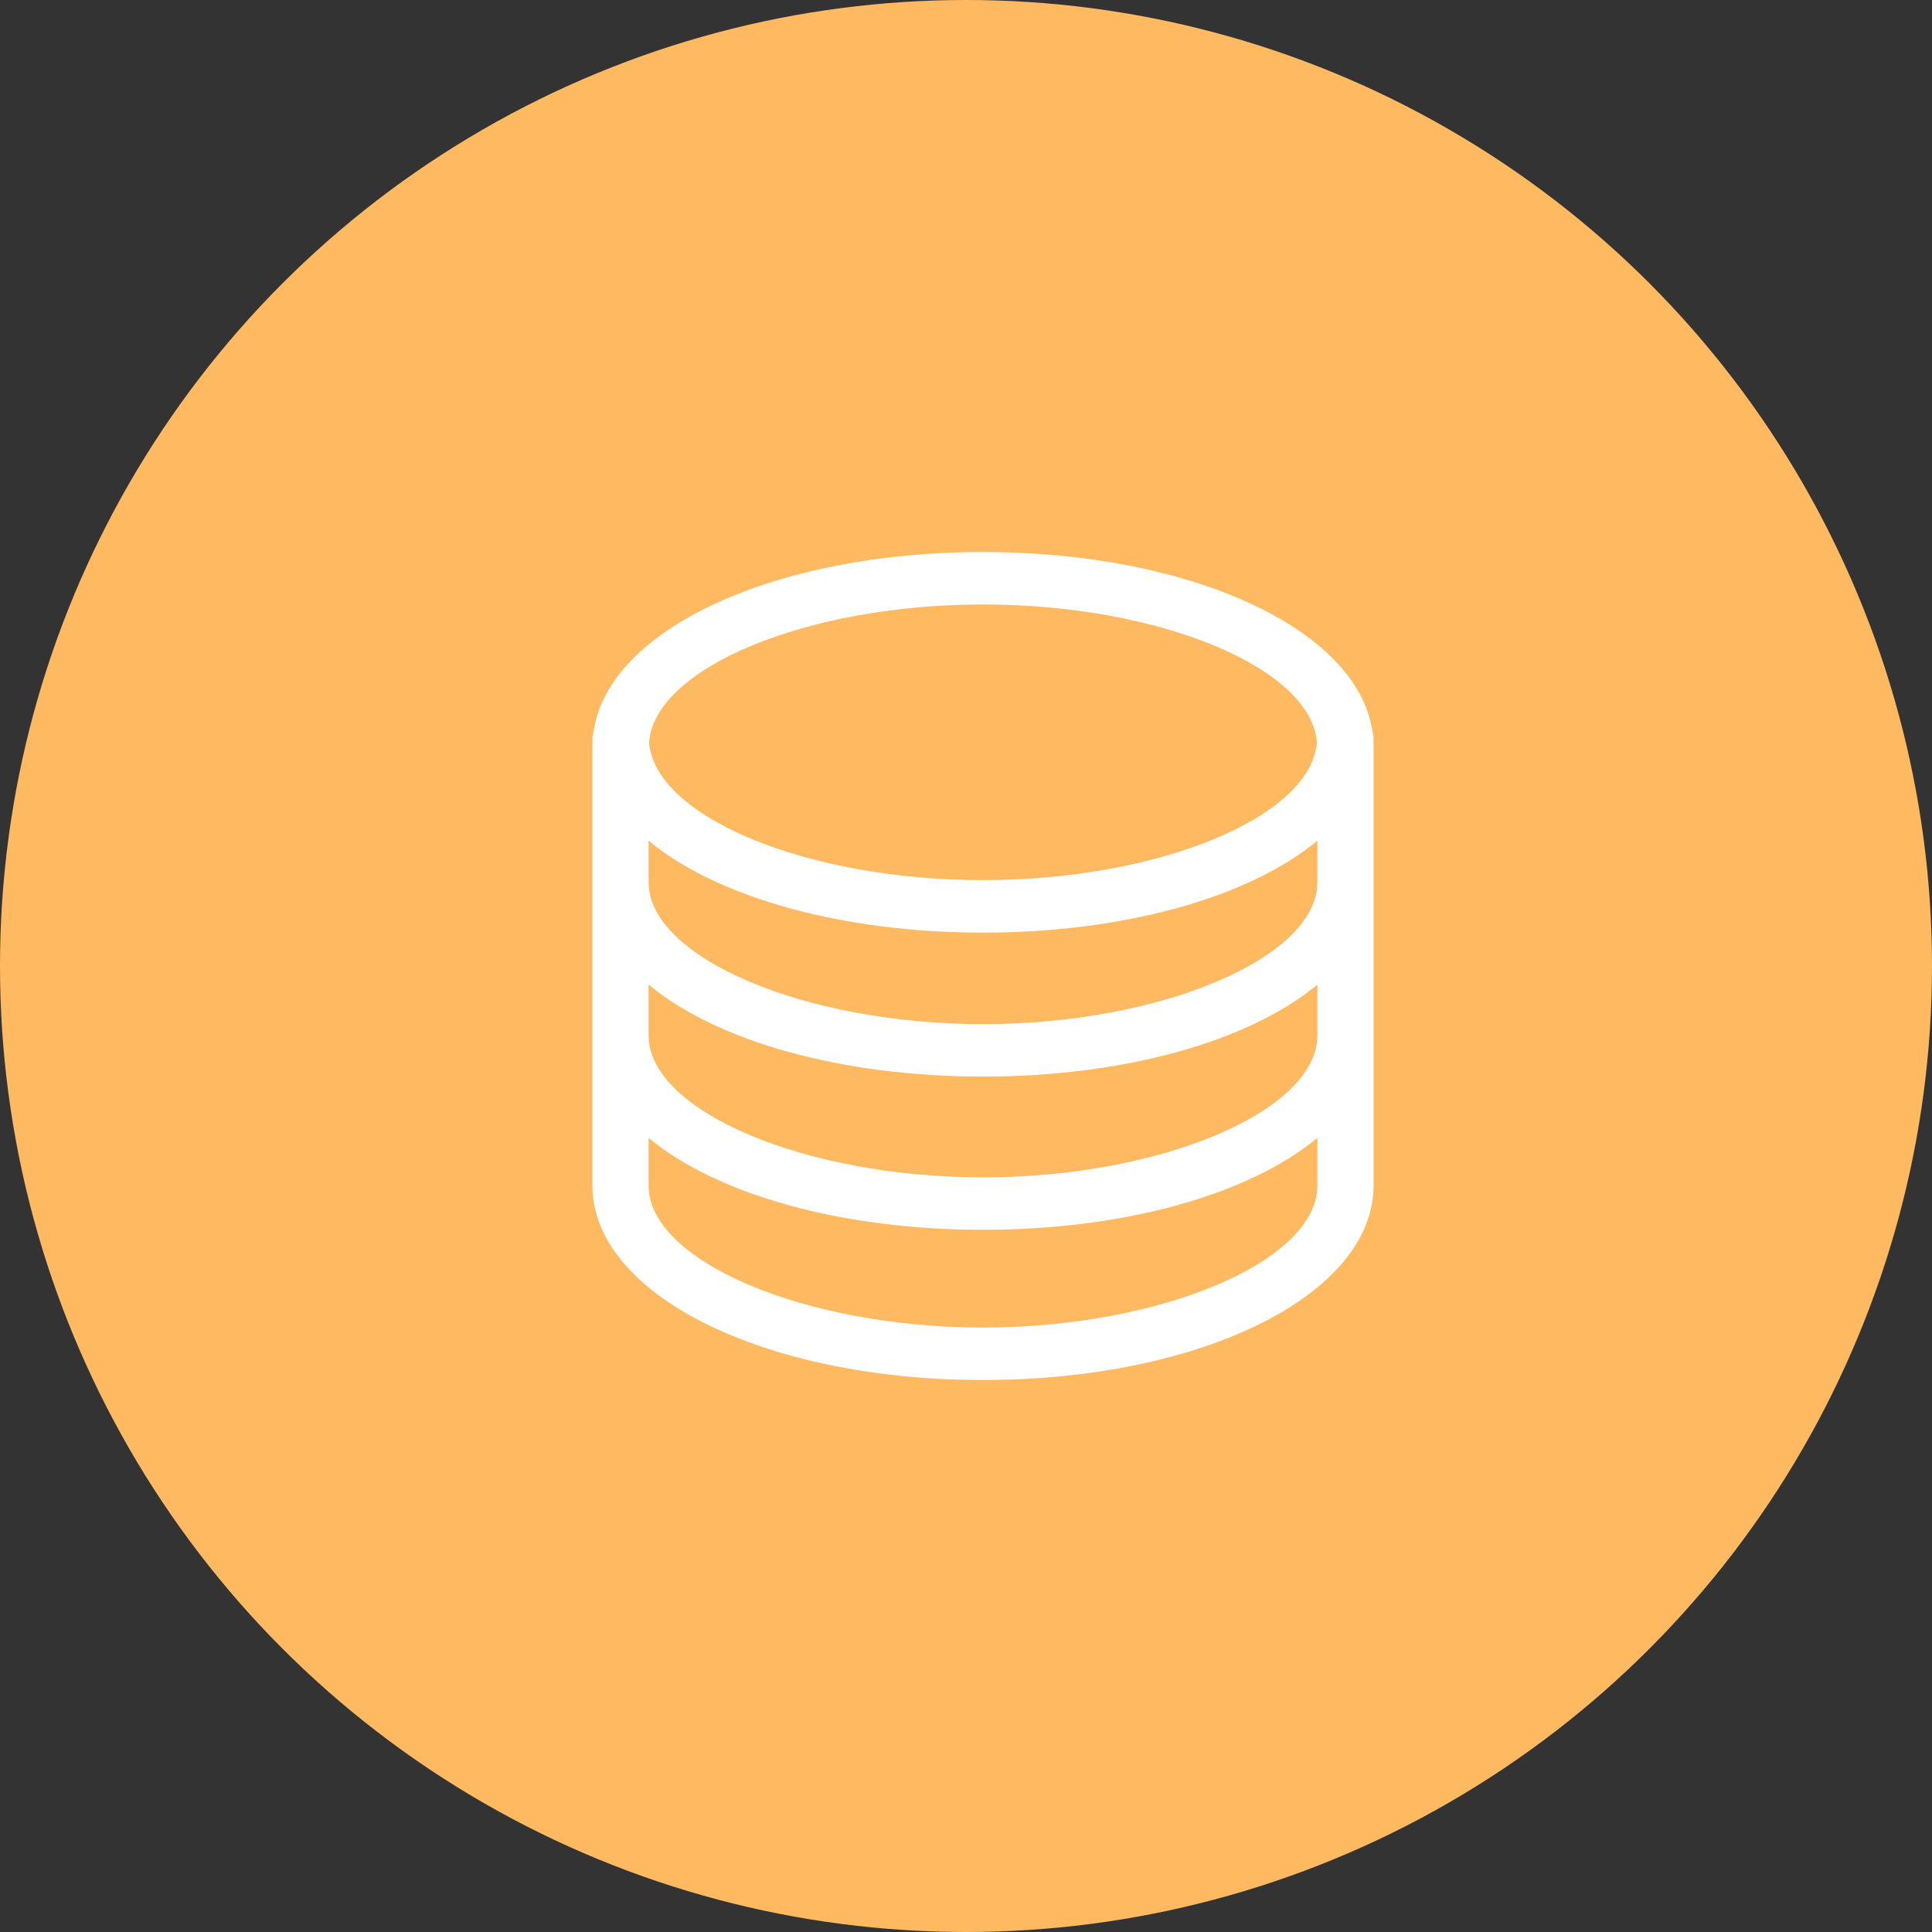
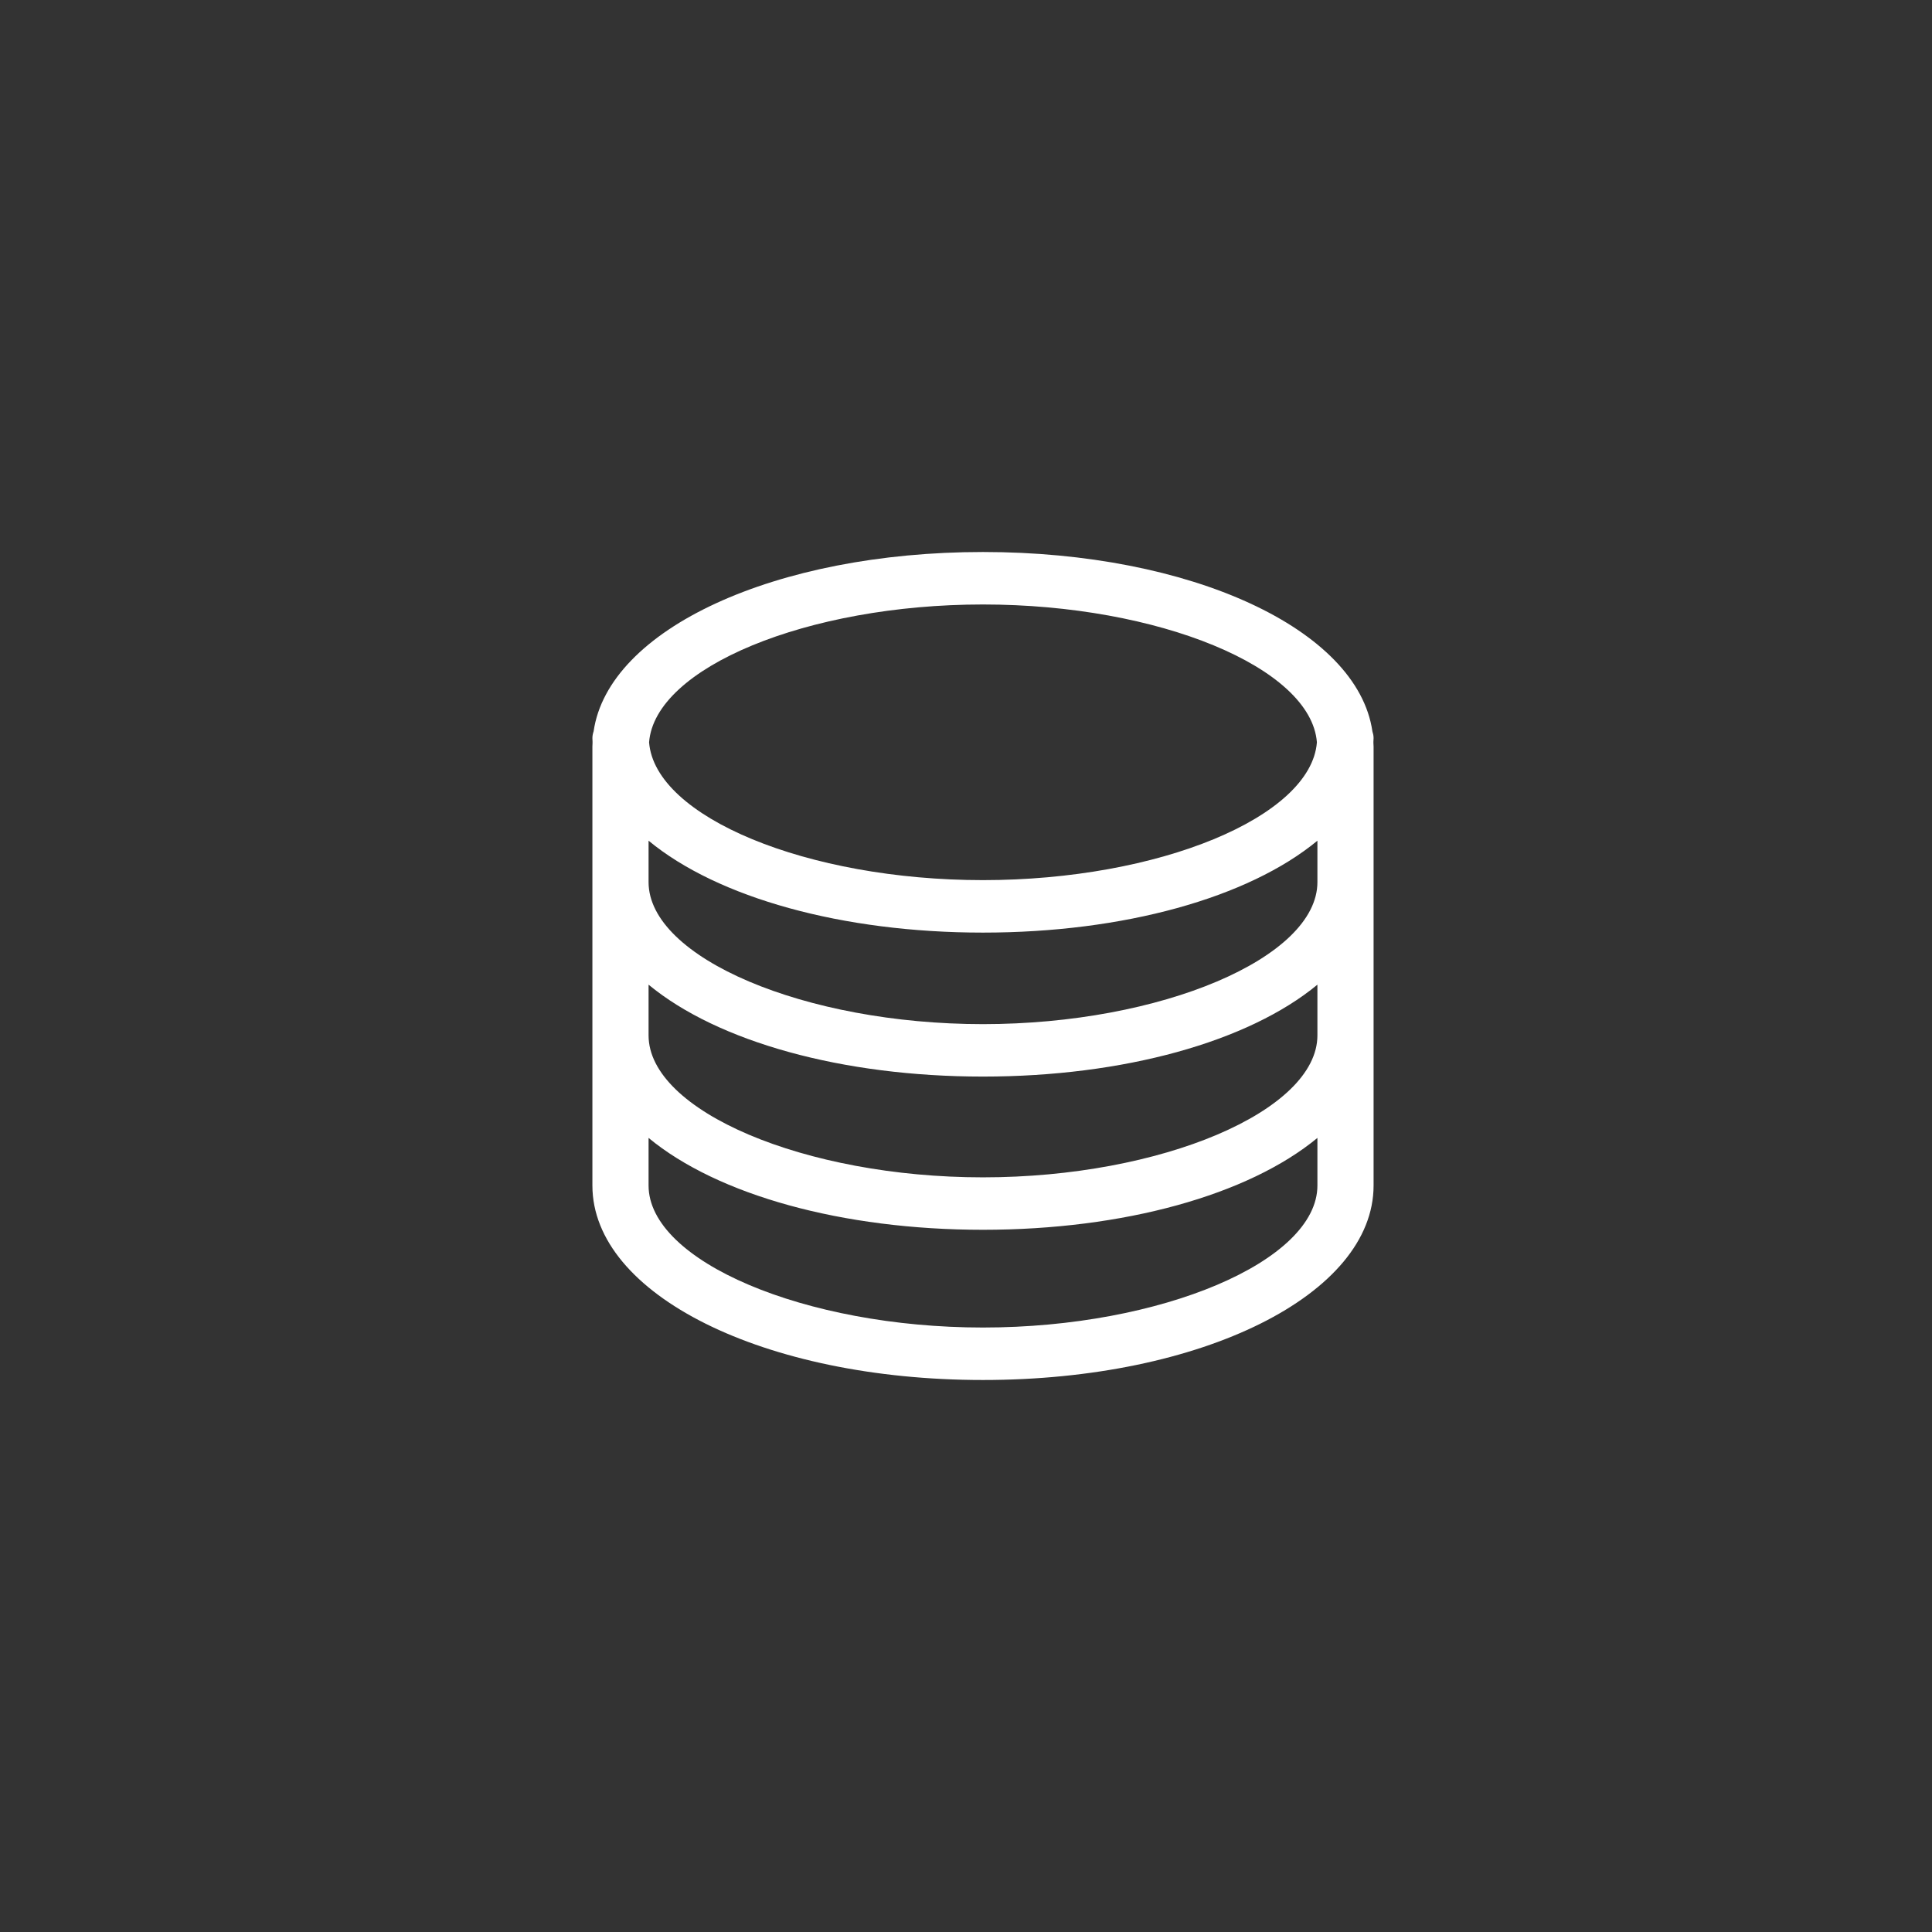
<svg xmlns="http://www.w3.org/2000/svg" width="56" height="56" viewBox="0 0 56 56" fill="none">
  <rect x="0" y="0" width="56" height="56" fill="#333333" stroke="none" />
-   <circle cx="28" cy="28" r="28" fill="#FFB961" />
-   <path d="M39.809 21.497C39.812 21.463 39.814 21.429 39.814 21.394C39.814 21.318 39.797 21.254 39.78 21.201C39.352 18.234 34.51 16 28.492 16C22.475 16 17.634 18.233 17.206 21.2C17.19 21.247 17.171 21.314 17.171 21.394C17.171 21.428 17.173 21.461 17.175 21.494V21.539C17.173 21.572 17.171 21.605 17.171 21.638V34.362C17.171 37.524 22.144 40 28.492 40C34.841 40 39.814 37.524 39.814 34.362V21.638C39.814 21.604 39.812 21.571 39.809 21.537V21.497ZM28.492 17.521C33.582 17.521 38.002 19.348 38.171 21.516C38.003 23.684 33.581 25.511 28.492 25.511C23.402 25.511 18.982 23.684 18.814 21.516C18.982 19.349 23.403 17.521 28.492 17.521ZM38.186 34.362C38.186 36.556 33.656 38.479 28.492 38.479C23.328 38.479 18.799 36.556 18.799 34.362V32.983C20.803 34.64 24.417 35.646 28.492 35.646C32.568 35.646 36.181 34.64 38.186 32.983V34.362H38.186ZM38.186 30.01C38.186 32.203 33.656 34.126 28.492 34.126C23.328 34.126 18.799 32.203 18.799 30.01V28.541C20.803 30.198 24.417 31.205 28.492 31.205C32.568 31.205 36.181 30.198 38.186 28.541V30.01H38.186ZM38.186 25.568C38.186 27.761 33.656 29.685 28.492 29.685C23.328 29.685 18.799 27.761 18.799 25.568V24.368C20.804 26.025 24.418 27.032 28.492 27.032C32.568 27.032 36.181 26.025 38.186 24.368V25.568H38.186Z" fill="white" />
+   <path d="M39.809 21.497C39.812 21.463 39.814 21.429 39.814 21.394C39.814 21.318 39.797 21.254 39.78 21.201C39.352 18.234 34.51 16 28.492 16C22.475 16 17.634 18.233 17.206 21.2C17.19 21.247 17.171 21.314 17.171 21.394C17.171 21.428 17.173 21.461 17.175 21.494V21.539C17.173 21.572 17.171 21.605 17.171 21.638V34.362C17.171 37.524 22.144 40 28.492 40C34.841 40 39.814 37.524 39.814 34.362V21.638C39.814 21.604 39.812 21.571 39.809 21.537V21.497ZM28.492 17.521C33.582 17.521 38.002 19.348 38.171 21.516C38.003 23.684 33.581 25.511 28.492 25.511C23.402 25.511 18.982 23.684 18.814 21.516C18.982 19.349 23.403 17.521 28.492 17.521ZM38.186 34.362C38.186 36.556 33.656 38.479 28.492 38.479C23.328 38.479 18.799 36.556 18.799 34.362V32.983C20.803 34.64 24.417 35.646 28.492 35.646C32.568 35.646 36.181 34.64 38.186 32.983V34.362H38.186ZM38.186 30.01C38.186 32.203 33.656 34.126 28.492 34.126C23.328 34.126 18.799 32.203 18.799 30.01V28.541C20.803 30.198 24.417 31.205 28.492 31.205C32.568 31.205 36.181 30.198 38.186 28.541V30.01H38.186ZM38.186 25.568C38.186 27.761 33.656 29.685 28.492 29.685C23.328 29.685 18.799 27.761 18.799 25.568V24.368C20.804 26.025 24.418 27.032 28.492 27.032C32.568 27.032 36.181 26.025 38.186 24.368V25.568Z" fill="white" />
</svg>